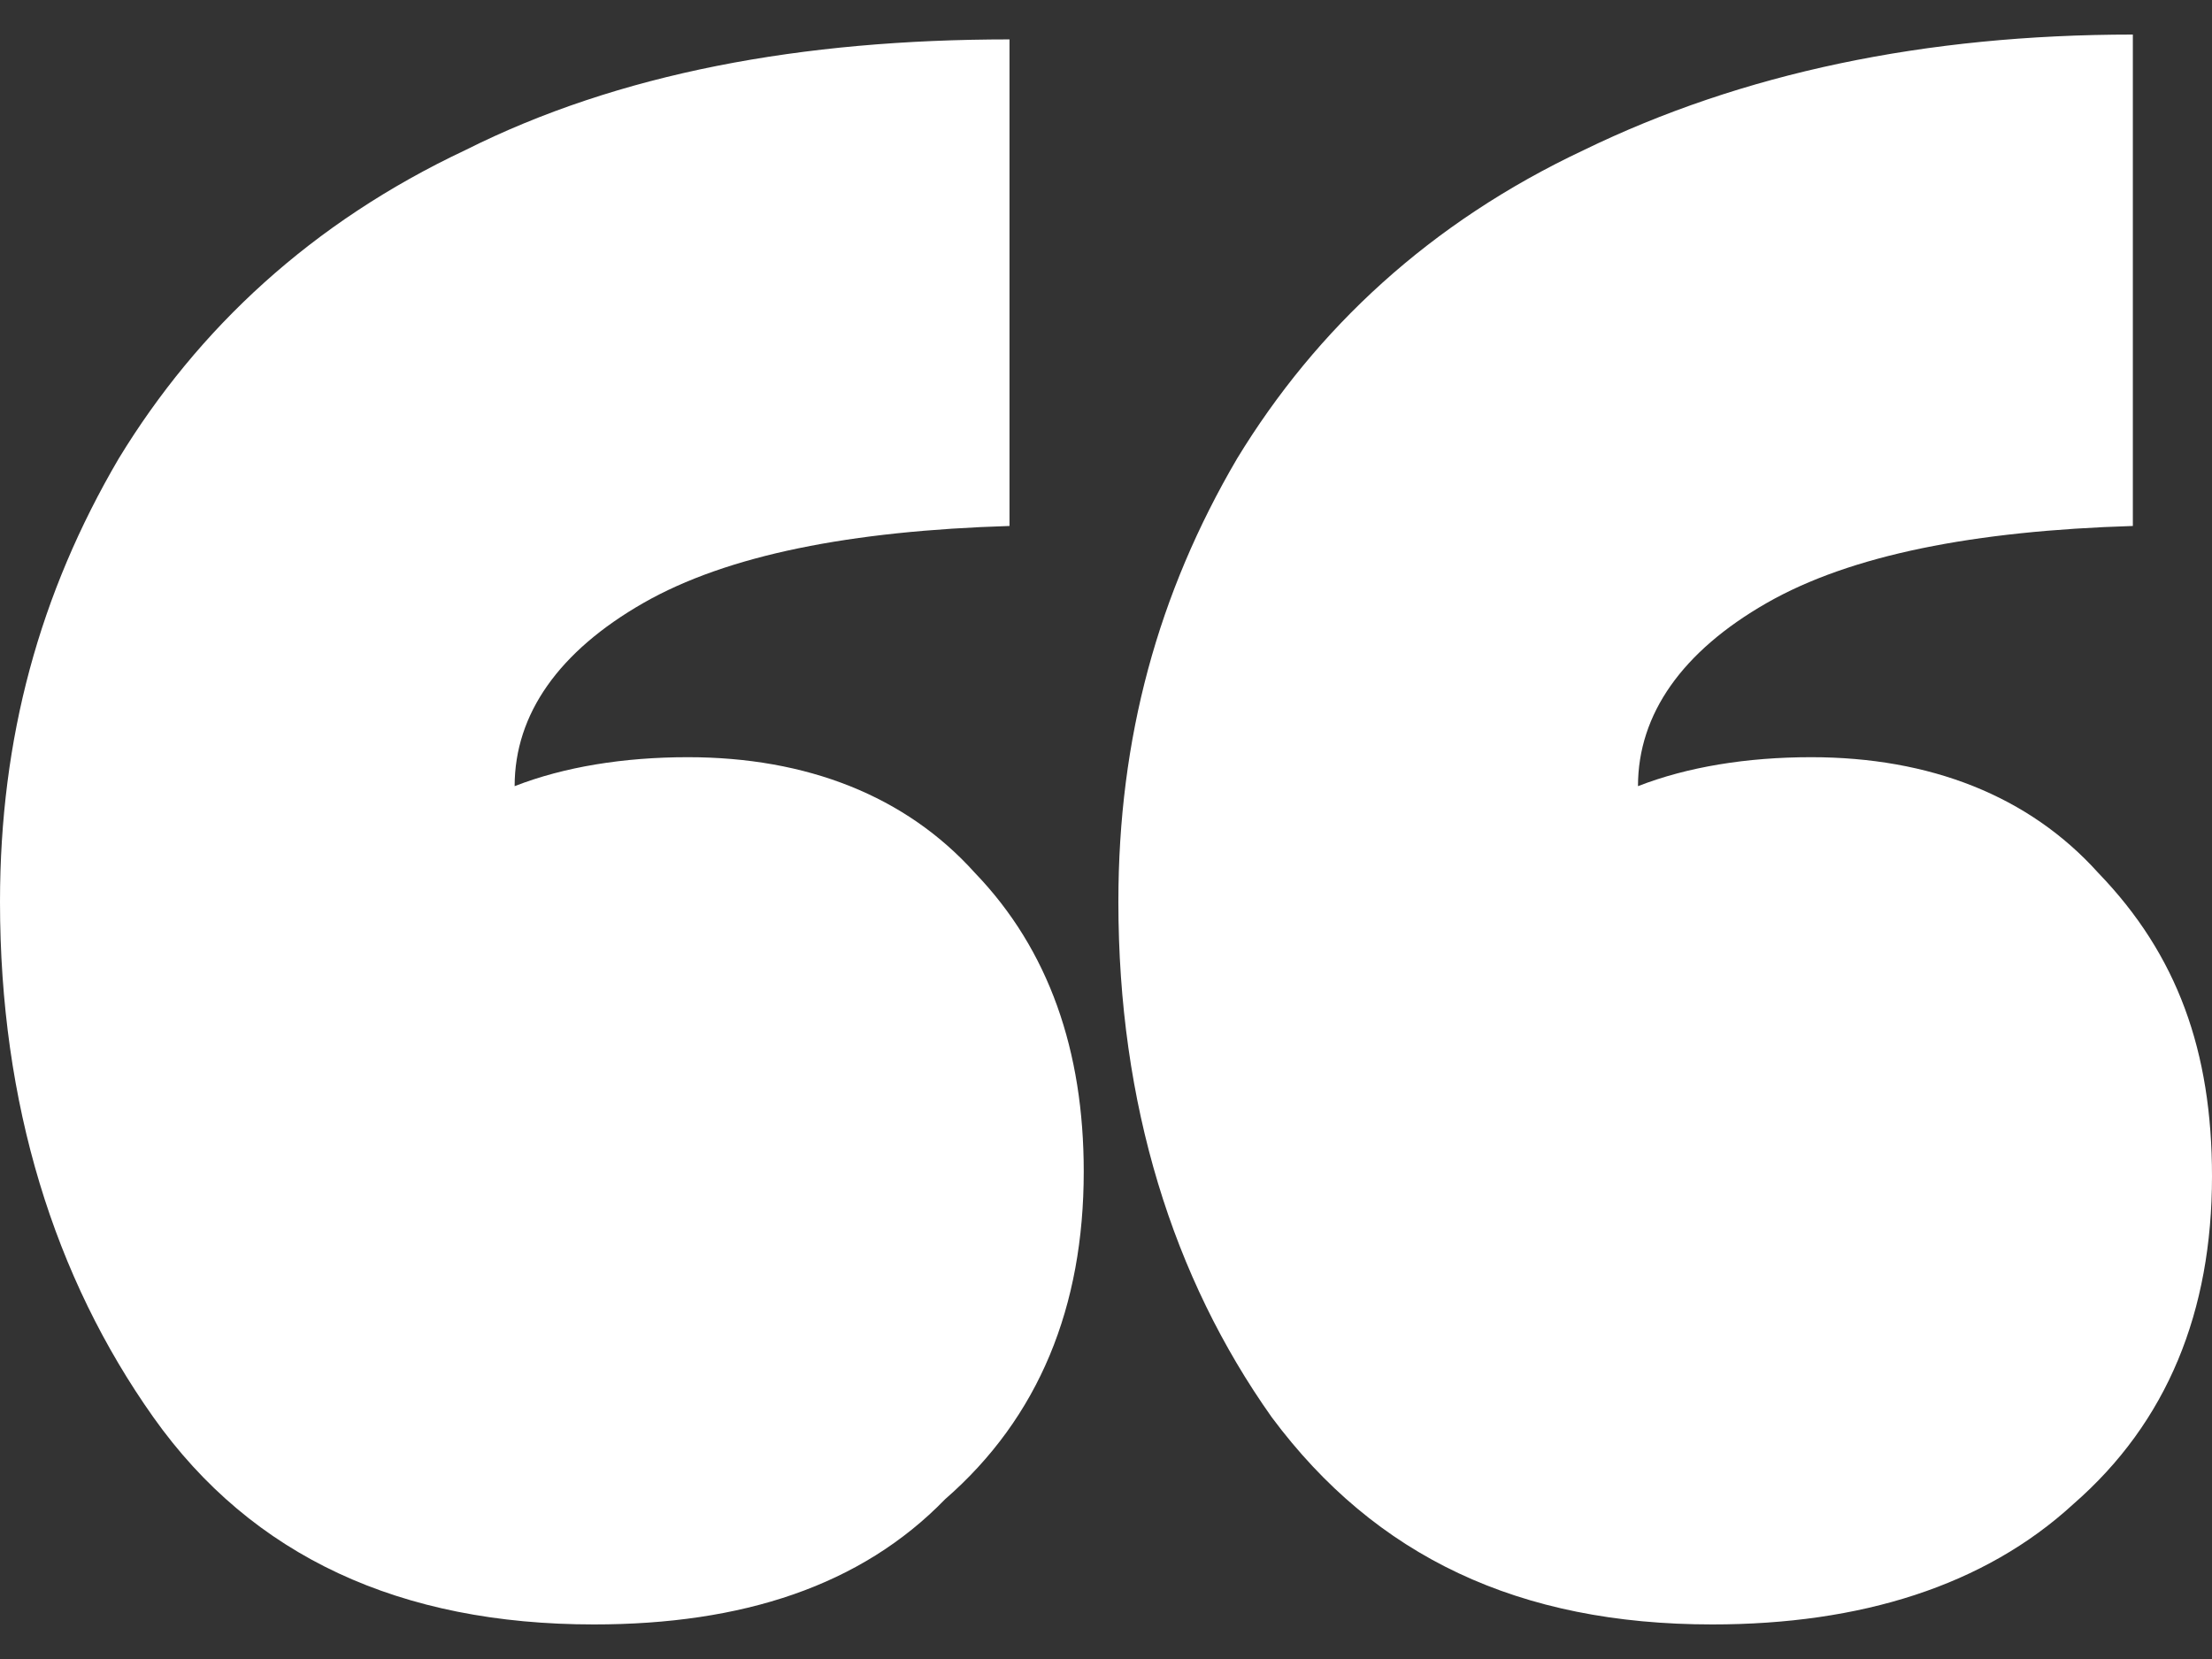
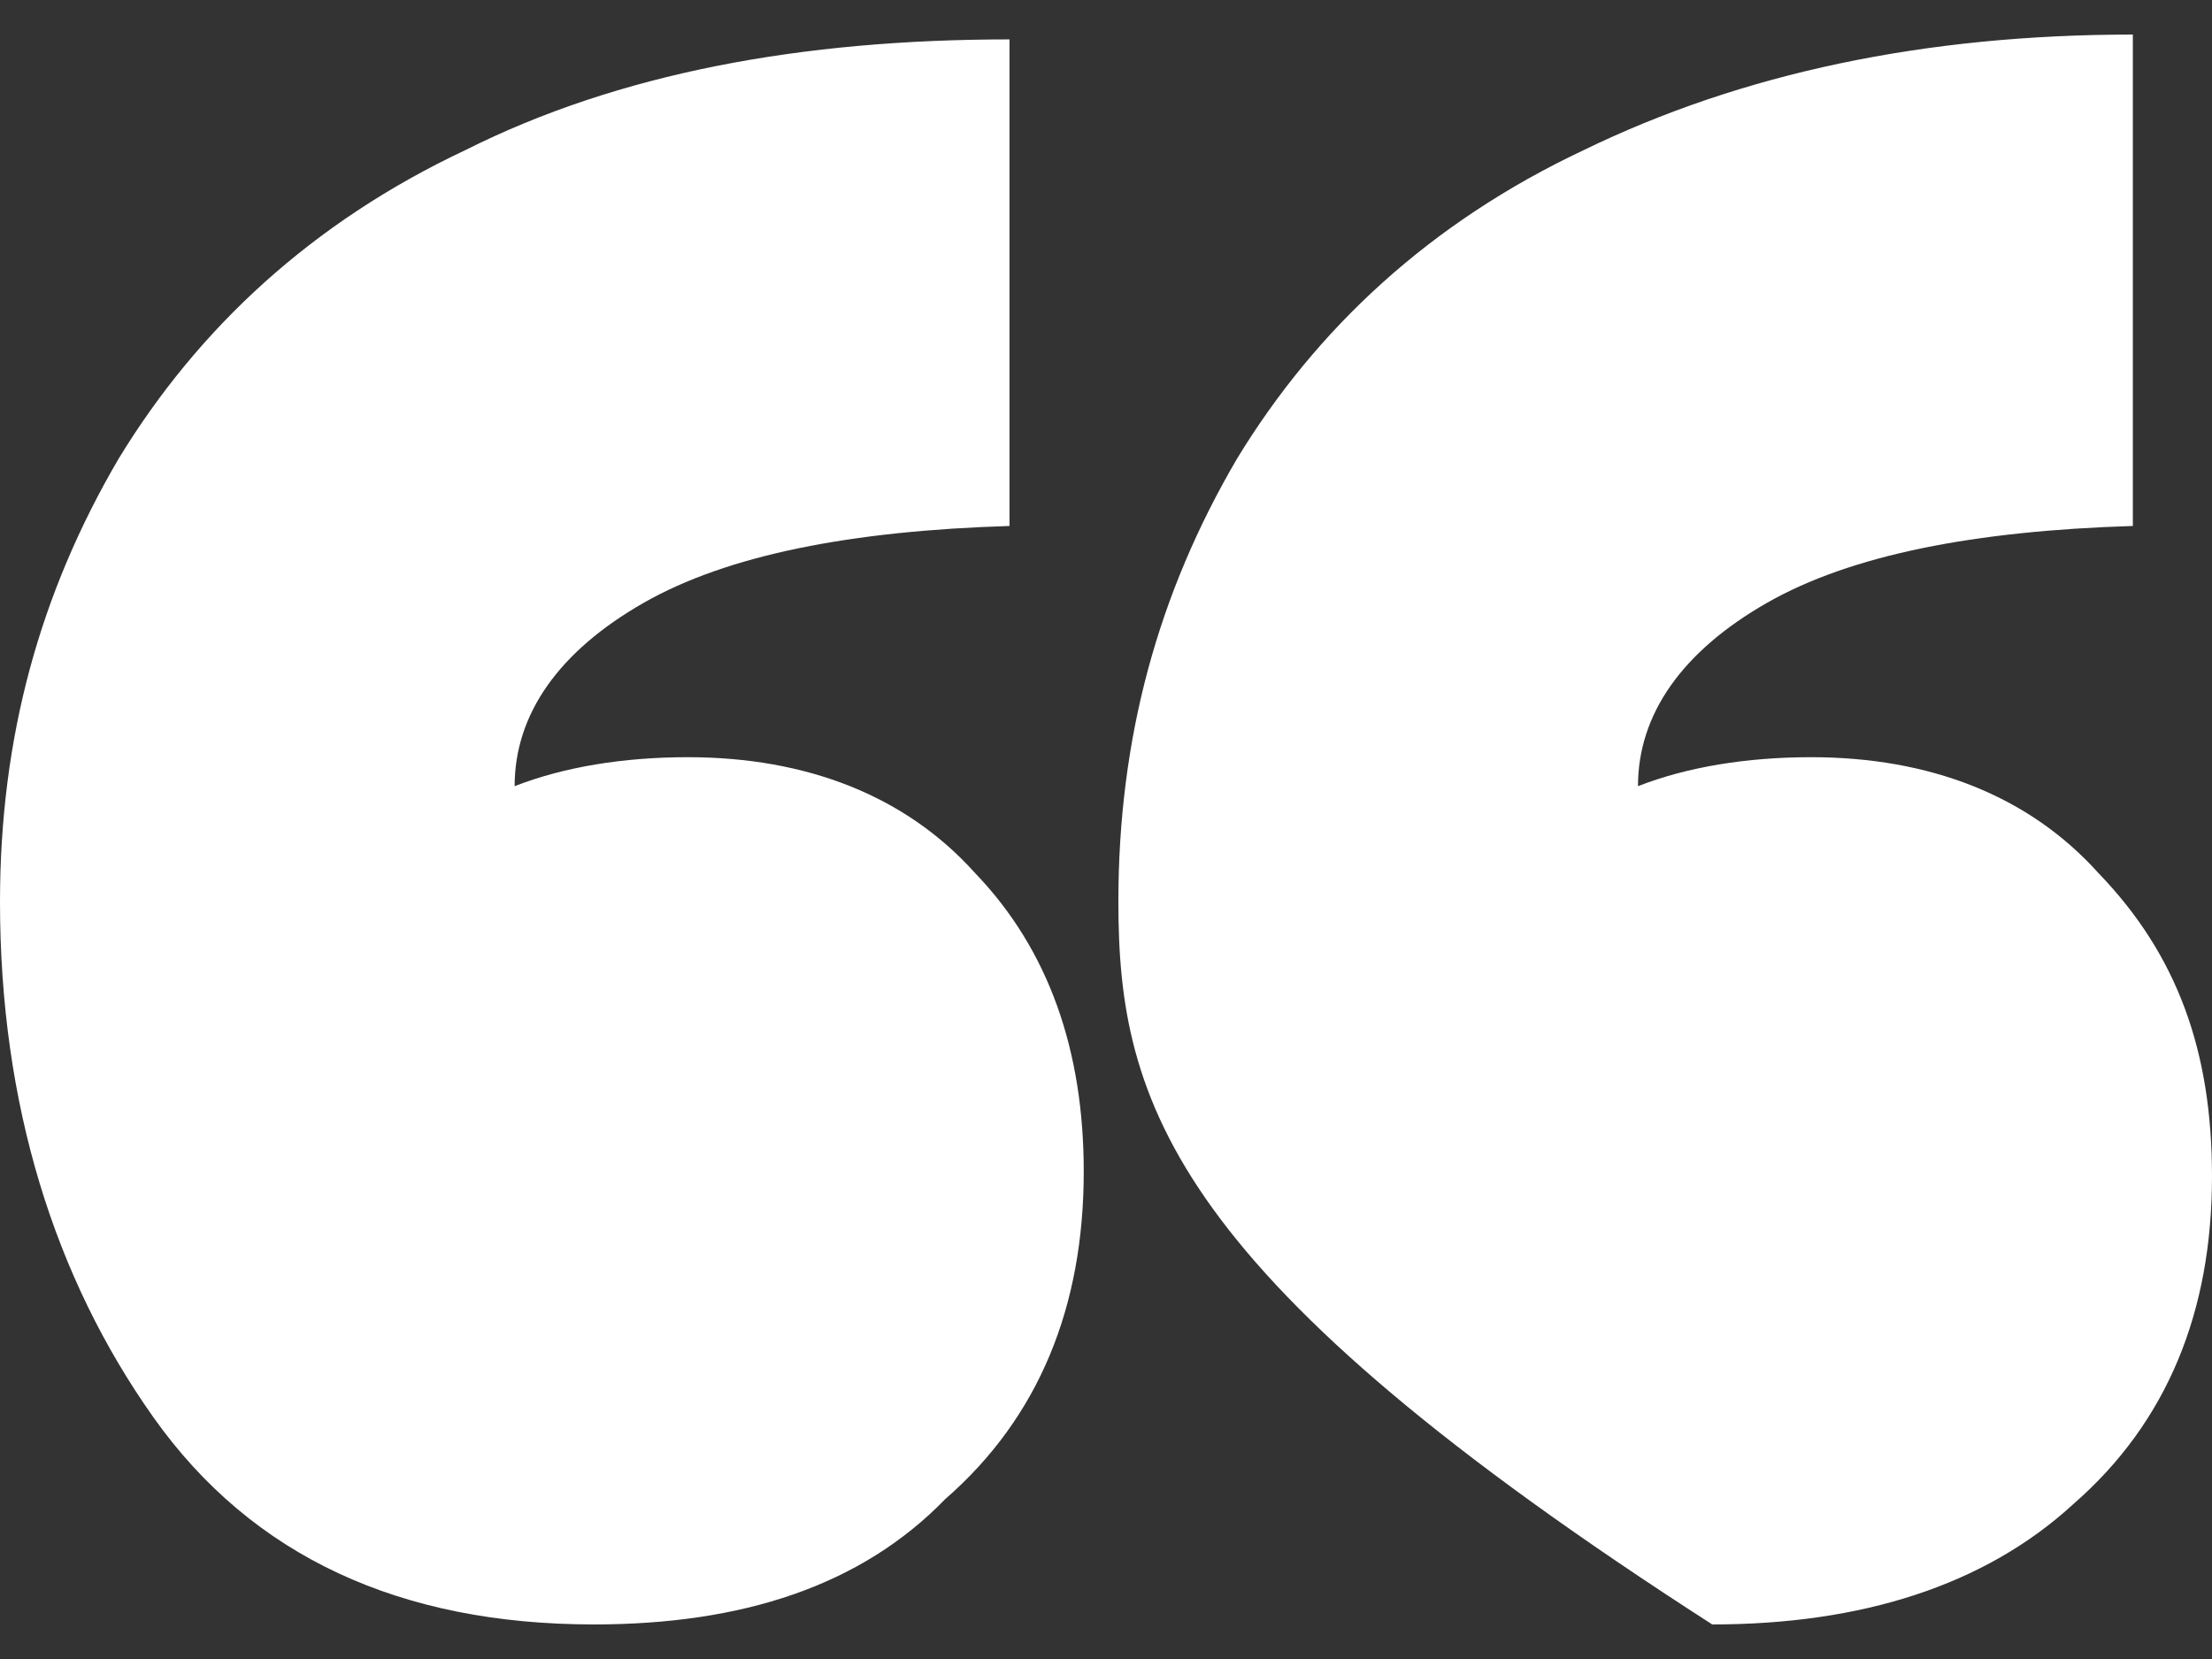
<svg xmlns="http://www.w3.org/2000/svg" width="32" height="24" viewBox="0 0 32 24" fill="none">
  <rect x="0" y="0" width="32" height="24" fill="#333333" stroke="none" />
-   <path d="M30.855 7.609C28.564 7.679 26.774 8.027 25.557 8.724C24.34 9.421 23.696 10.327 23.696 11.373C24.412 11.094 25.271 10.954 26.201 10.954C27.919 10.954 29.351 11.512 30.354 12.627C31.499 13.812 32 15.206 32 17.018C32 18.97 31.356 20.573 29.995 21.758C28.707 22.942 26.917 23.5 24.77 23.5C21.978 23.5 19.902 22.524 18.398 20.503C16.966 18.482 16.179 15.973 16.179 13.046C16.179 10.676 16.752 8.585 17.897 6.633C19.043 4.752 20.689 3.218 22.908 2.173C25.199 1.058 27.848 0.5 30.855 0.5L30.855 7.609ZM14.604 7.609C12.313 7.679 10.524 8.027 9.306 8.724C8.089 9.421 7.445 10.327 7.445 11.373C8.161 11.094 9.02 10.954 9.951 10.954C11.669 10.954 13.101 11.512 14.103 12.627C15.177 13.742 15.678 15.206 15.678 16.948C15.678 18.9 15.034 20.503 13.673 21.688C12.456 22.942 10.738 23.5 8.591 23.5C5.799 23.5 3.651 22.524 2.219 20.503C0.787 18.482 -3.15664e-06 15.973 -2.90073e-06 13.046C-2.69357e-06 10.676 0.573 8.585 1.718 6.633C2.864 4.752 4.51 3.218 6.729 2.173C8.949 1.058 11.597 0.57 14.604 0.57L14.604 7.609Z" fill="white" />
+   <path d="M30.855 7.609C28.564 7.679 26.774 8.027 25.557 8.724C24.34 9.421 23.696 10.327 23.696 11.373C24.412 11.094 25.271 10.954 26.201 10.954C27.919 10.954 29.351 11.512 30.354 12.627C31.499 13.812 32 15.206 32 17.018C32 18.97 31.356 20.573 29.995 21.758C28.707 22.942 26.917 23.5 24.77 23.5C16.966 18.482 16.179 15.973 16.179 13.046C16.179 10.676 16.752 8.585 17.897 6.633C19.043 4.752 20.689 3.218 22.908 2.173C25.199 1.058 27.848 0.5 30.855 0.5L30.855 7.609ZM14.604 7.609C12.313 7.679 10.524 8.027 9.306 8.724C8.089 9.421 7.445 10.327 7.445 11.373C8.161 11.094 9.02 10.954 9.951 10.954C11.669 10.954 13.101 11.512 14.103 12.627C15.177 13.742 15.678 15.206 15.678 16.948C15.678 18.9 15.034 20.503 13.673 21.688C12.456 22.942 10.738 23.5 8.591 23.5C5.799 23.5 3.651 22.524 2.219 20.503C0.787 18.482 -3.15664e-06 15.973 -2.90073e-06 13.046C-2.69357e-06 10.676 0.573 8.585 1.718 6.633C2.864 4.752 4.51 3.218 6.729 2.173C8.949 1.058 11.597 0.57 14.604 0.57L14.604 7.609Z" fill="white" />
</svg>